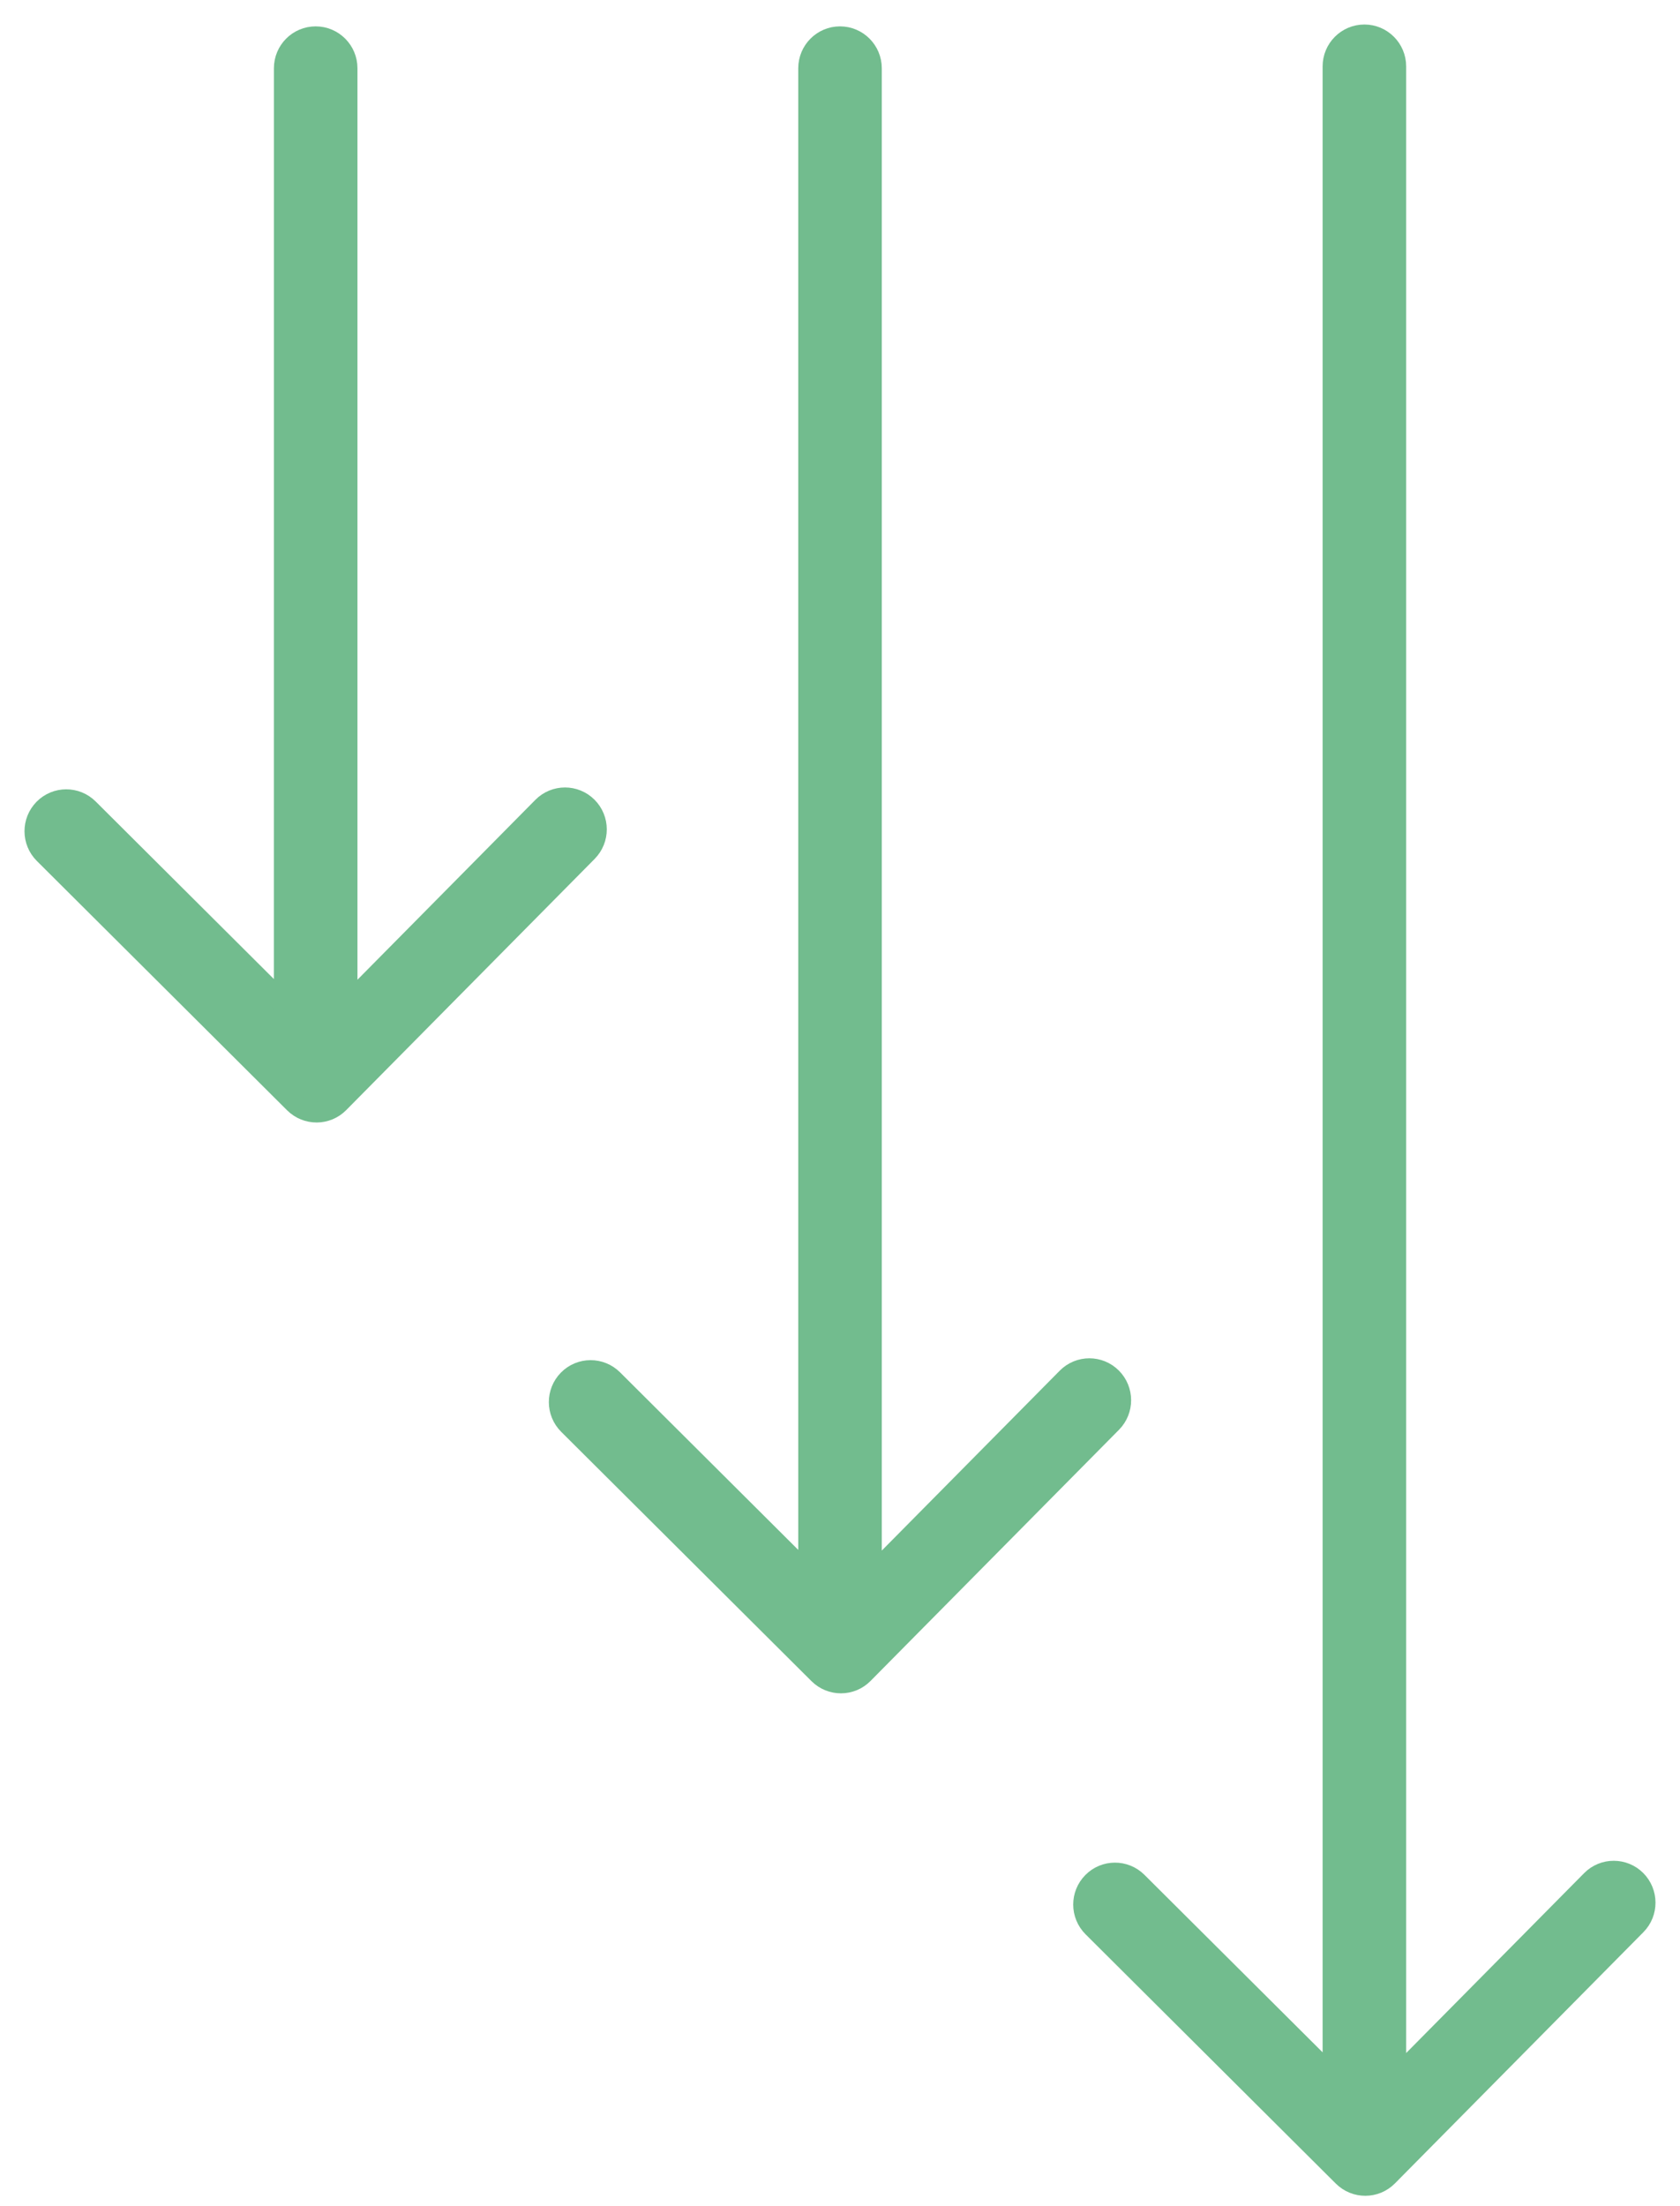
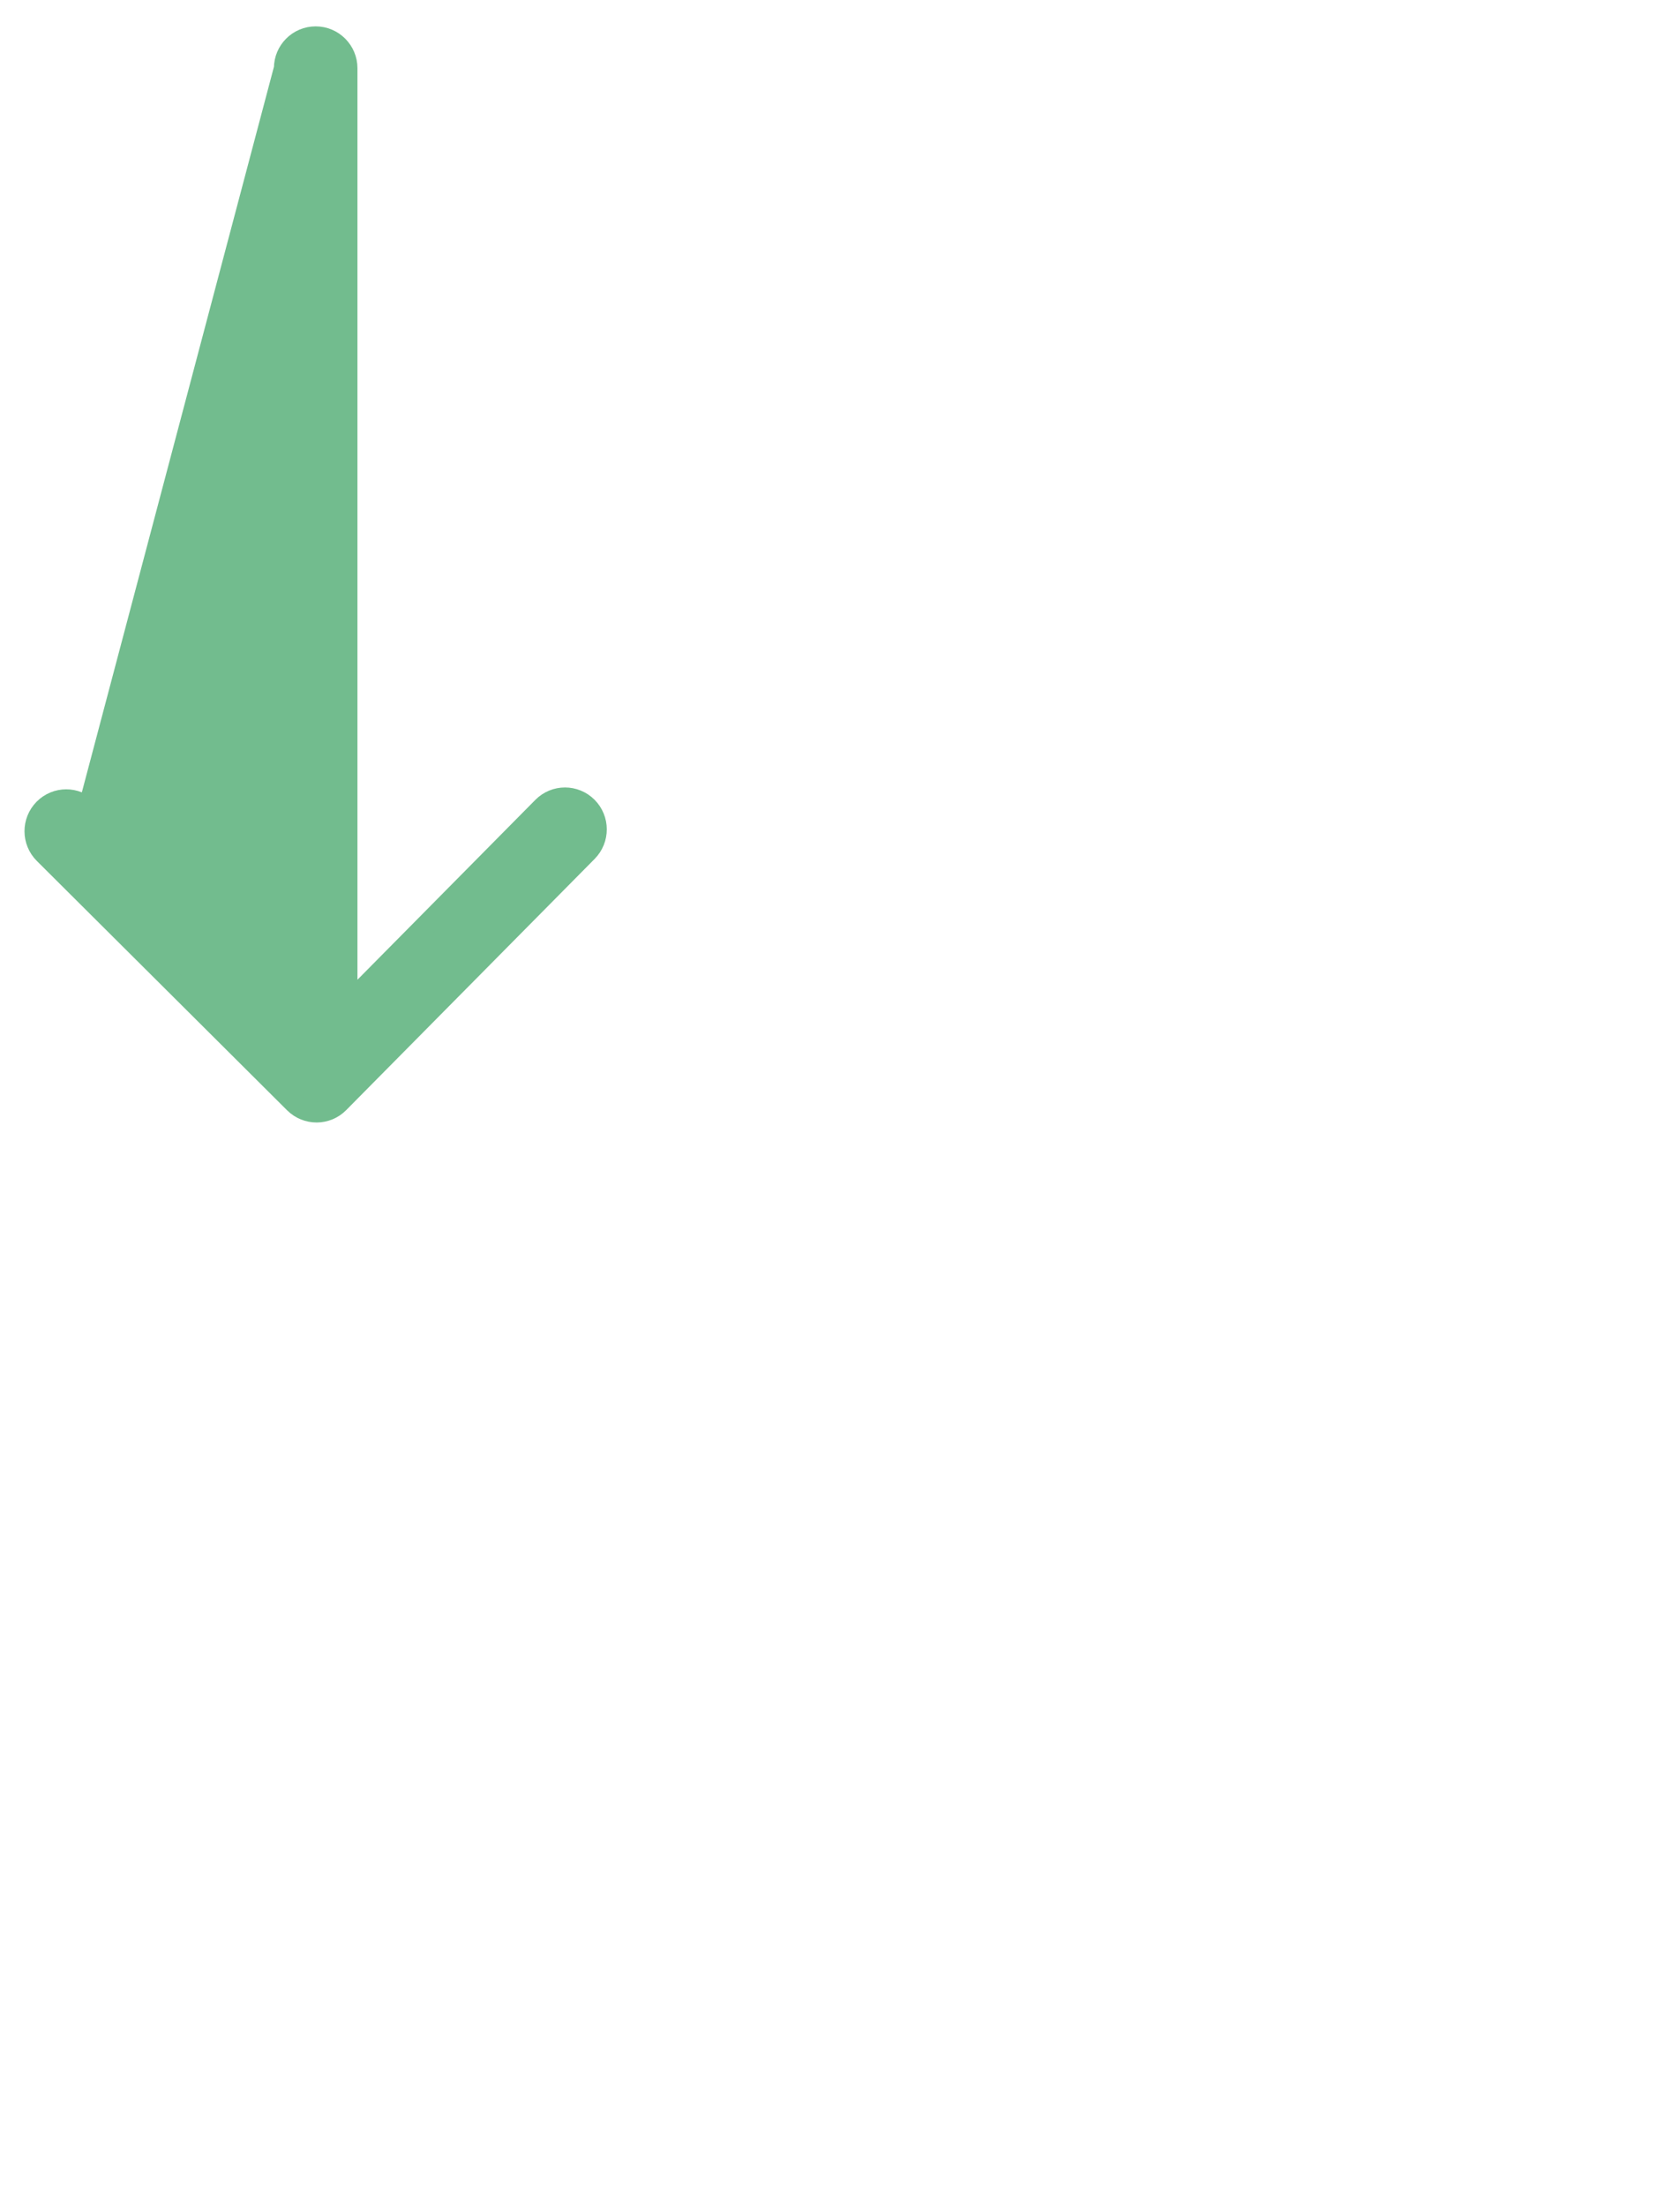
<svg xmlns="http://www.w3.org/2000/svg" width="48" height="63" viewBox="0 0 48 63" fill="none">
-   <path d="M38.379 62.144C38.728 62.491 39.295 62.491 39.642 62.139L46.741 54.965C47.088 54.614 47.086 54.047 46.736 53.697C46.562 53.524 46.334 53.437 46.106 53.437C45.877 53.437 45.647 53.525 45.473 53.702L39.876 59.357L39.876 1.896C39.876 1.402 39.476 1 38.983 1C38.489 1 38.089 1.402 38.089 1.896L38.089 59.329L32.486 53.75C32.136 53.402 31.57 53.403 31.223 53.755C30.875 54.106 30.877 54.673 31.227 55.023L38.379 62.144Z" fill="#72BC8E" stroke="#72BC8E" stroke-width="0.6" />
-   <path d="M23.397 47.795C23.747 48.143 24.313 48.143 24.66 47.79L31.759 40.617C32.106 40.265 32.104 39.698 31.754 39.349C31.58 39.175 31.352 39.088 31.125 39.088C30.895 39.088 30.665 39.176 30.491 39.353L24.894 45.008L24.894 1.95C24.894 1.455 24.494 1.053 24 1.053C23.507 1.053 23.107 1.455 23.107 1.95L23.107 44.981L17.505 39.402C17.155 39.053 16.588 39.054 16.241 39.406C15.893 39.758 15.895 40.325 16.245 40.674L23.397 47.795Z" fill="#72BC8E" stroke="#72BC8E" stroke-width="0.6" />
-   <path d="M8.415 31.494C8.765 31.842 9.332 31.842 9.679 31.489L16.777 24.316C17.125 23.964 17.123 23.397 16.773 23.048C16.599 22.874 16.37 22.787 16.143 22.787C15.913 22.787 15.684 22.875 15.509 23.052L9.913 28.707L9.913 1.949C9.913 1.455 9.513 1.053 9.019 1.053C8.525 1.053 8.126 1.455 8.126 1.949L8.125 28.68L2.523 23.101C2.173 22.752 1.607 22.753 1.259 23.105C0.912 23.457 0.914 24.024 1.264 24.373L8.415 31.494Z" fill="#72BC8E" stroke="#72BC8E" stroke-width="0.6" />
+   <path d="M8.415 31.494C8.765 31.842 9.332 31.842 9.679 31.489L16.777 24.316C17.125 23.964 17.123 23.397 16.773 23.048C16.599 22.874 16.37 22.787 16.143 22.787C15.913 22.787 15.684 22.875 15.509 23.052L9.913 28.707L9.913 1.949C9.913 1.455 9.513 1.053 9.019 1.053C8.525 1.053 8.126 1.455 8.126 1.949L2.523 23.101C2.173 22.752 1.607 22.753 1.259 23.105C0.912 23.457 0.914 24.024 1.264 24.373L8.415 31.494Z" fill="#72BC8E" stroke="#72BC8E" stroke-width="0.6" />
</svg>